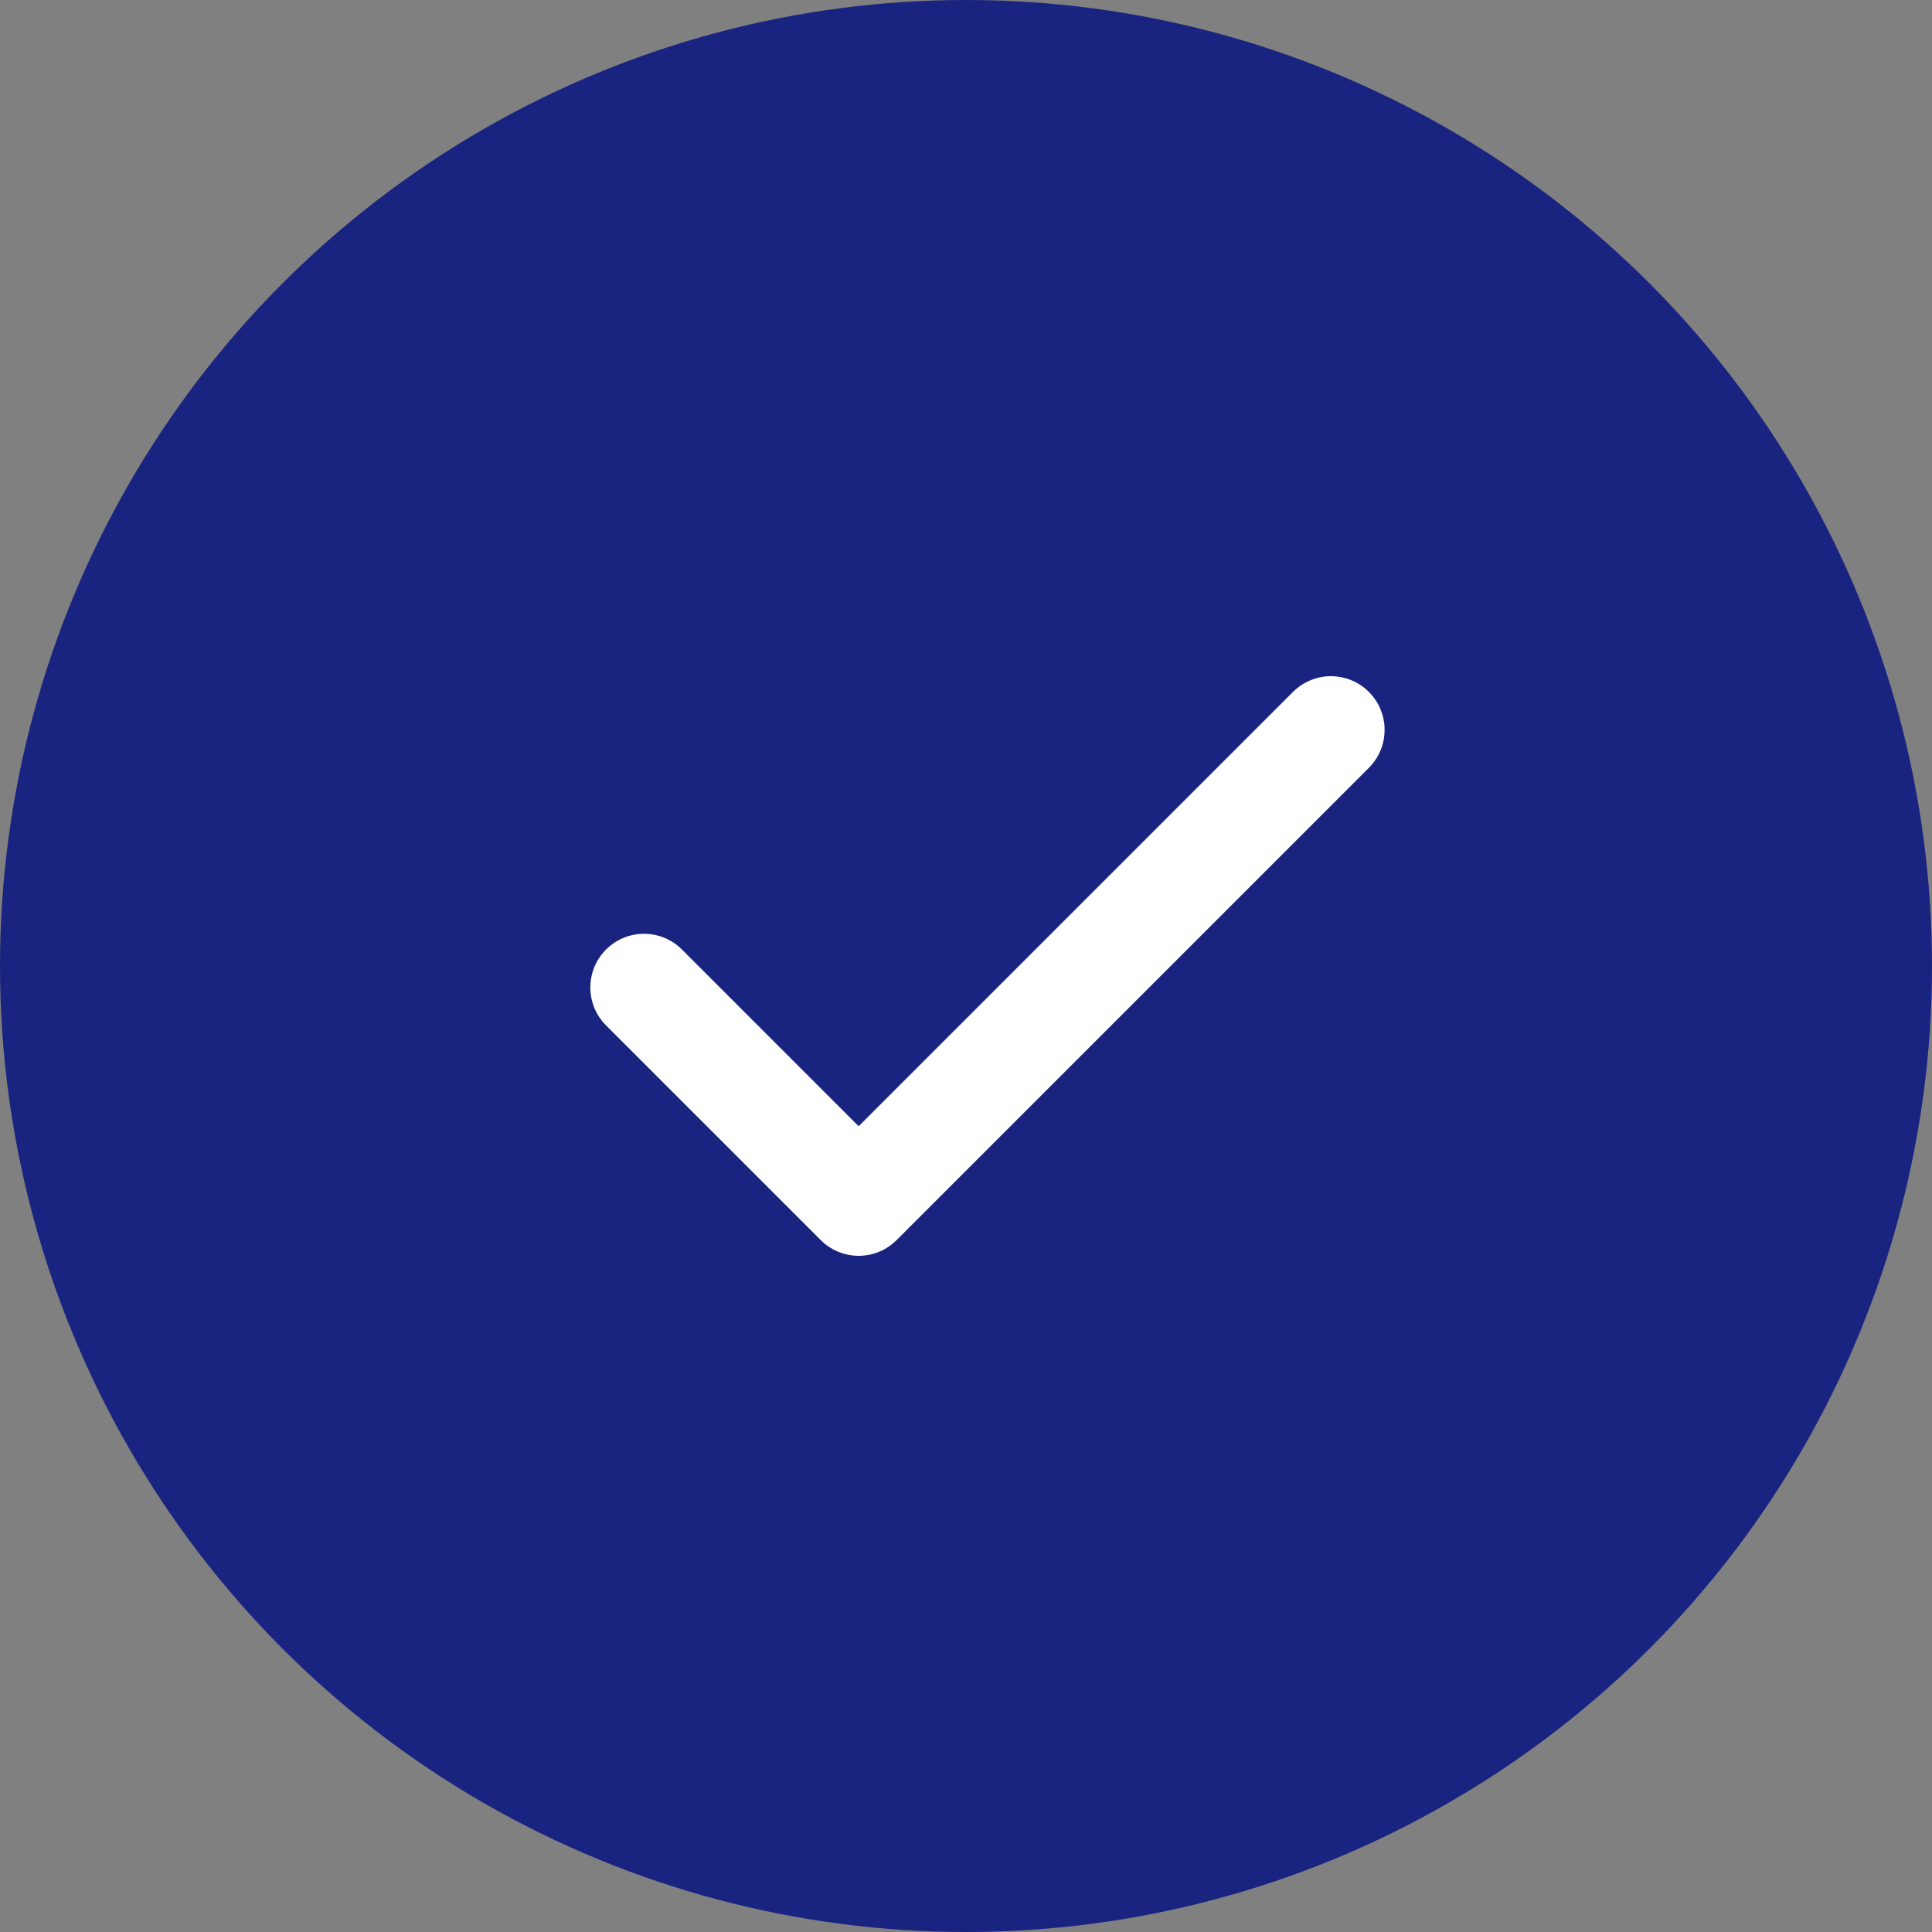
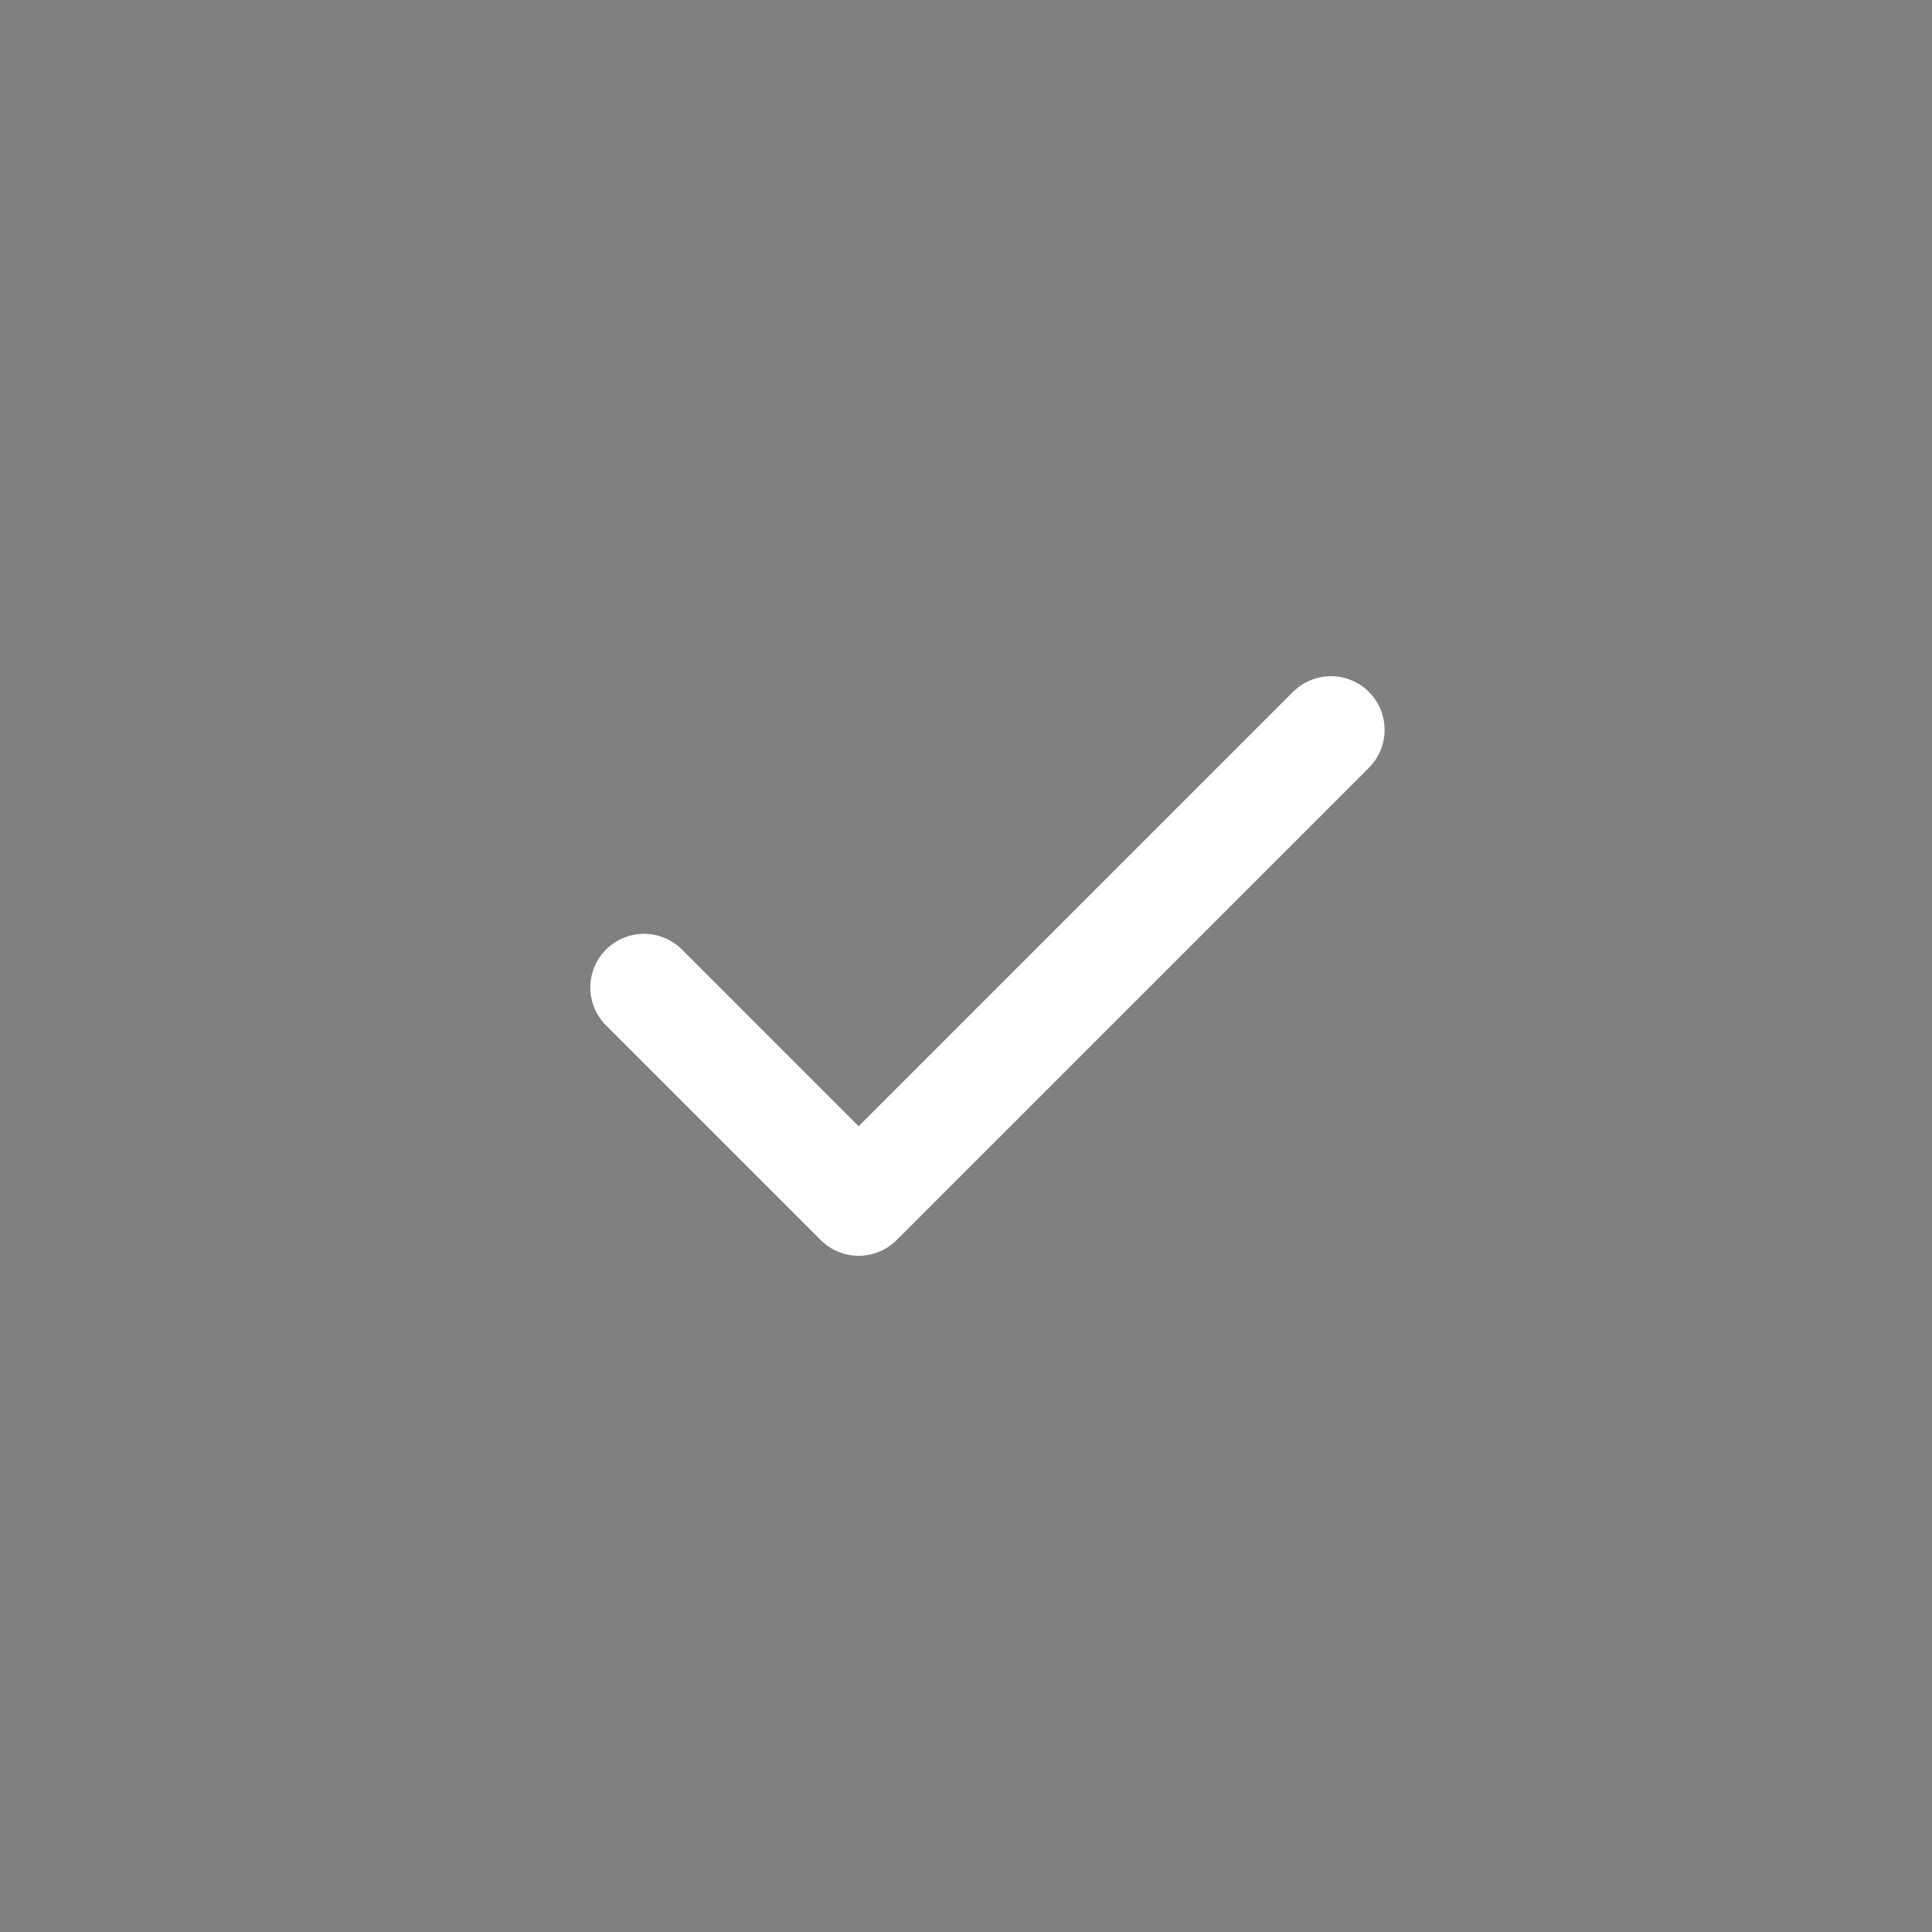
<svg xmlns="http://www.w3.org/2000/svg" width="36" height="36" viewBox="0 0 36 36" fill="none">
  <rect x="0" y="0" width="36" height="36" fill="#808080" stroke="none" />
-   <circle cx="18" cy="18" r="18" fill="#192480" />
-   <path d="M24.8 13.6L16 22.4L12 18.4" fill="#192480" />
  <path d="M24.8 13.6L16 22.4L12 18.4" stroke="white" stroke-width="2" stroke-linecap="round" stroke-linejoin="round" />
</svg>